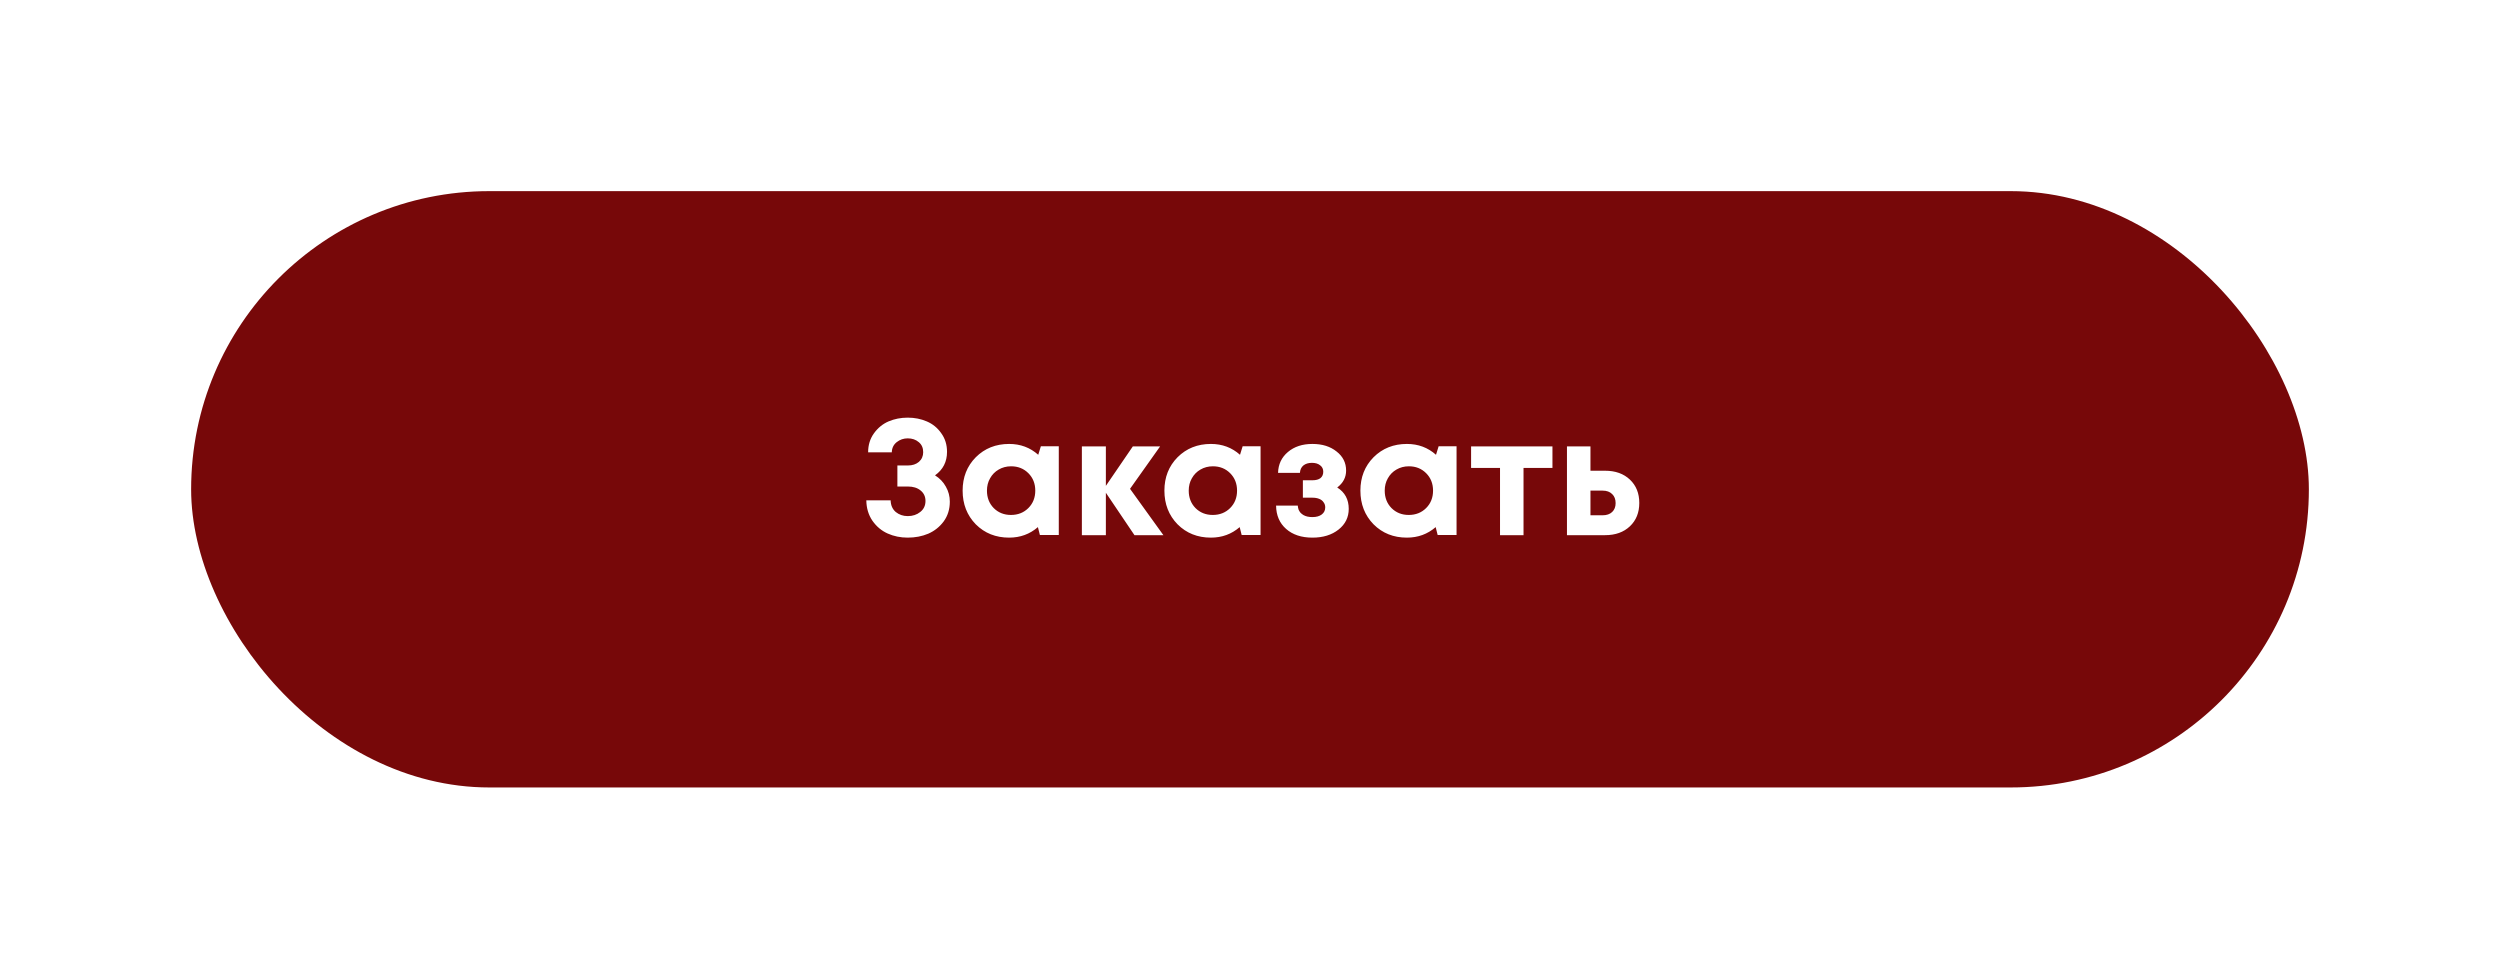
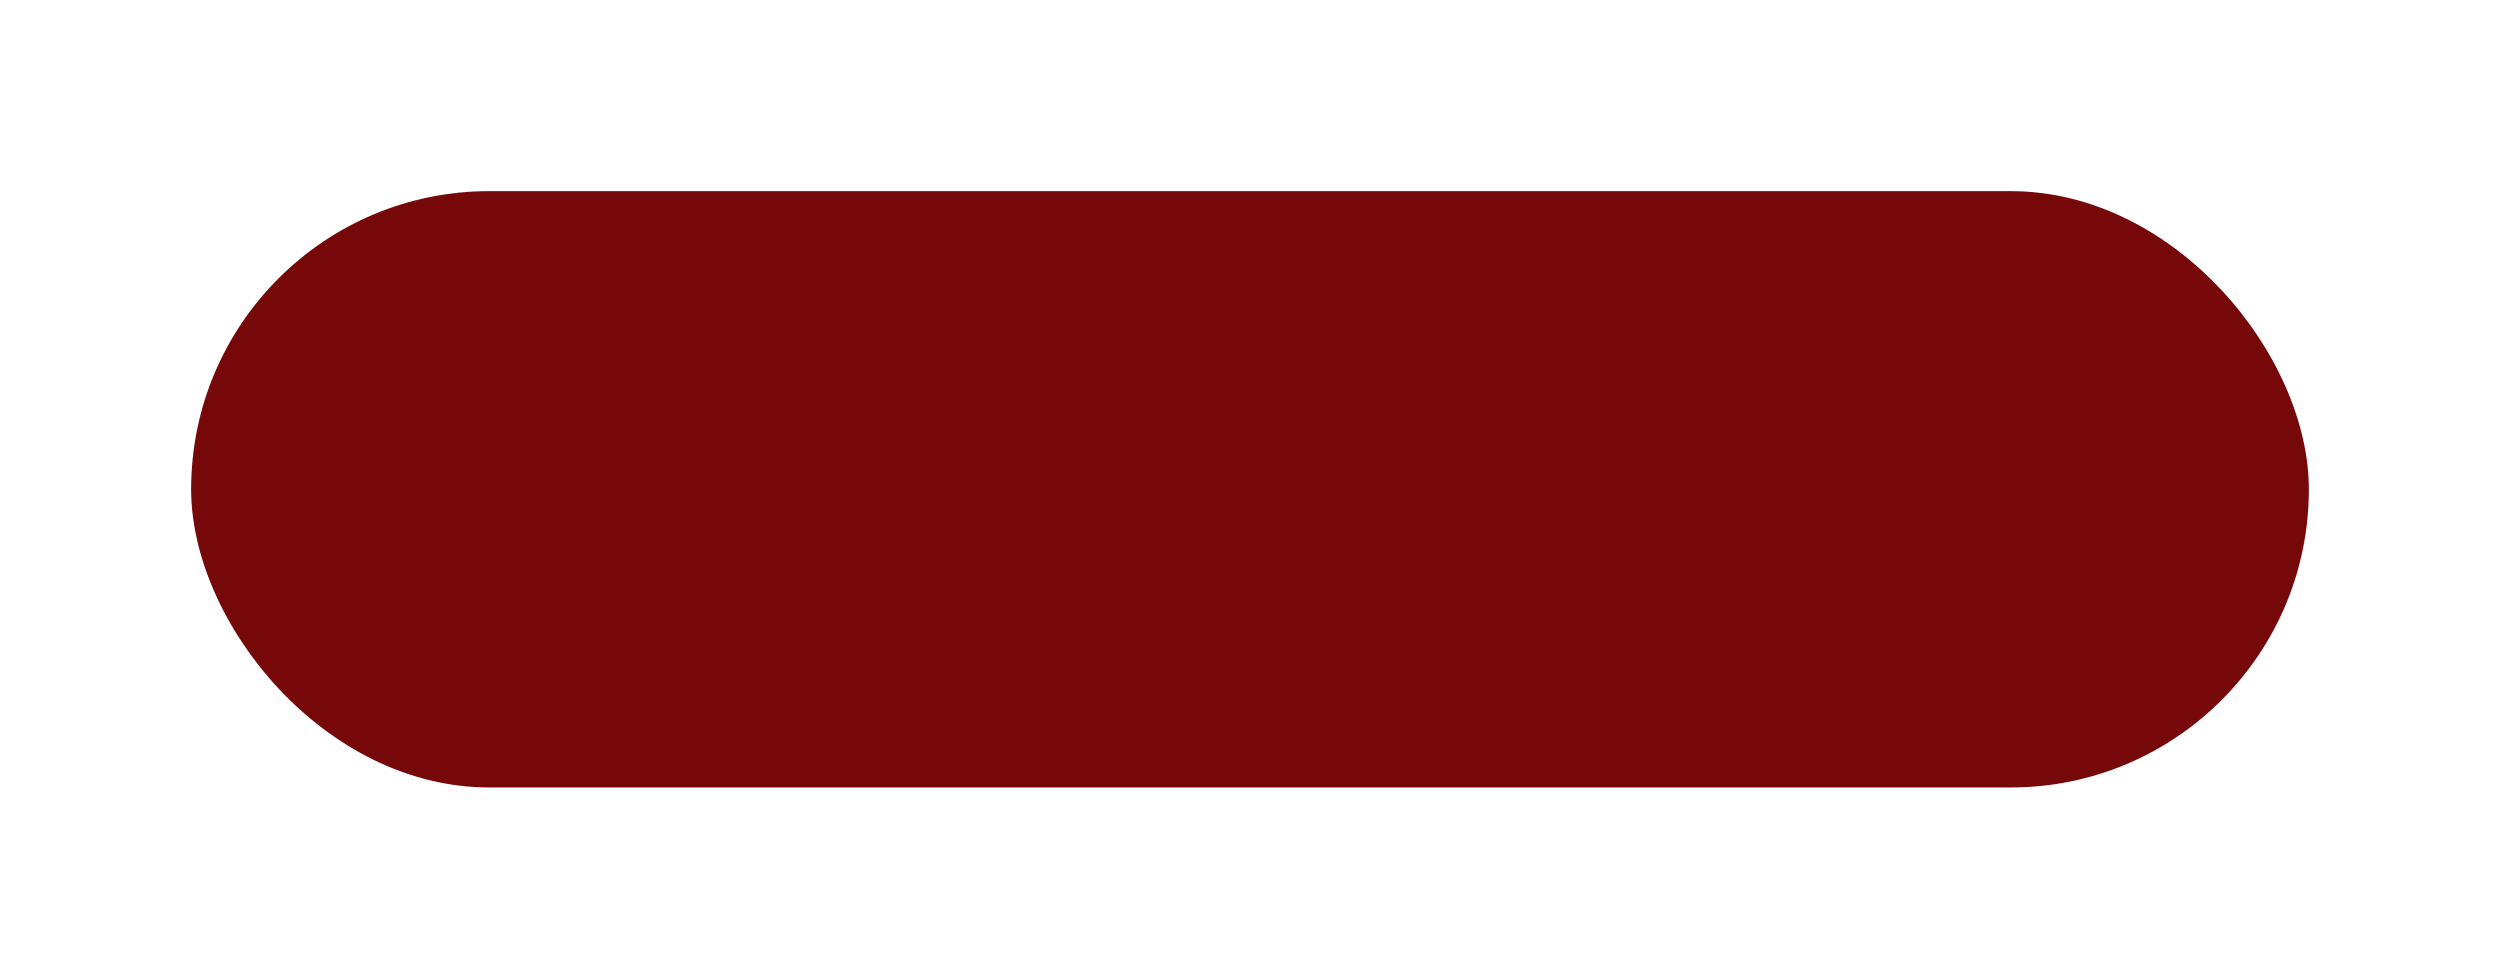
<svg xmlns="http://www.w3.org/2000/svg" width="654" height="256" viewBox="0 0 654 256" fill="none">
  <g filter="url(#filter0_d)">
    <rect x="50" y="50" width="554" height="156" rx="78" fill="#770809" />
  </g>
-   <path d="M244.602 124.348C245.835 125.122 246.781 126.111 247.44 127.315C248.128 128.519 248.472 129.823 248.472 131.228C248.472 133.206 247.942 134.926 246.881 136.388C245.82 137.821 244.473 138.896 242.839 139.613C241.205 140.301 239.413 140.645 237.464 140.645C235.572 140.645 233.823 140.287 232.218 139.57C230.613 138.853 229.28 137.735 228.219 136.216C227.187 134.697 226.657 132.919 226.628 130.884H232.992C233.021 132.174 233.465 133.192 234.325 133.937C235.214 134.654 236.26 135.012 237.464 135.012C238.754 135.012 239.843 134.654 240.732 133.937C241.649 133.22 242.108 132.26 242.108 131.056C242.108 129.909 241.678 128.992 240.818 128.304C239.987 127.616 238.883 127.272 237.507 127.272H234.755V121.768H237.507C238.682 121.768 239.643 121.453 240.388 120.822C241.133 120.163 241.506 119.317 241.506 118.285C241.506 117.167 241.119 116.293 240.345 115.662C239.571 115.003 238.611 114.673 237.464 114.673C236.375 114.673 235.414 115.003 234.583 115.662C233.752 116.321 233.322 117.21 233.293 118.328H227.101C227.101 116.436 227.603 114.788 228.606 113.383C229.638 111.95 230.914 110.903 232.433 110.244C233.981 109.585 235.658 109.255 237.464 109.255C239.27 109.255 240.933 109.585 242.452 110.244C244 110.903 245.261 111.935 246.236 113.34C247.239 114.716 247.741 116.336 247.741 118.199C247.741 120.808 246.695 122.857 244.602 124.348ZM272.291 116.737H276.978V139.957H272.033L271.517 137.893C269.396 139.728 266.888 140.645 263.992 140.645C260.495 140.645 257.585 139.484 255.263 137.162C252.97 134.811 251.823 131.873 251.823 128.347C251.823 124.85 252.97 121.94 255.263 119.618C257.585 117.296 260.495 116.135 263.992 116.135C266.945 116.135 269.482 117.081 271.603 118.973L272.291 116.737ZM259.95 132.905C261.154 134.109 262.659 134.711 264.465 134.711C266.3 134.711 267.819 134.109 269.023 132.905C270.227 131.701 270.829 130.182 270.829 128.347C270.829 126.512 270.227 124.993 269.023 123.789C267.819 122.585 266.314 121.983 264.508 121.983C263.304 121.983 262.215 122.27 261.24 122.843C260.294 123.388 259.549 124.147 259.004 125.122C258.46 126.068 258.187 127.143 258.187 128.347C258.187 130.182 258.775 131.701 259.95 132.905ZM304.345 140H296.777L289.295 128.906V140H283.017V116.78H289.295V127.1L296.347 116.78H303.485L295.616 127.874L304.345 140ZM325.076 116.737H329.763V139.957H324.818L324.302 137.893C322.18 139.728 319.672 140.645 316.777 140.645C313.279 140.645 310.37 139.484 308.048 137.162C305.754 134.811 304.608 131.873 304.608 128.347C304.608 124.85 305.754 121.94 308.048 119.618C310.37 117.296 313.279 116.135 316.777 116.135C319.729 116.135 322.266 117.081 324.388 118.973L325.076 116.737ZM312.735 132.905C313.939 134.109 315.444 134.711 317.25 134.711C319.084 134.711 320.604 134.109 321.808 132.905C323.012 131.701 323.614 130.182 323.614 128.347C323.614 126.512 323.012 124.993 321.808 123.789C320.604 122.585 319.099 121.983 317.293 121.983C316.089 121.983 314.999 122.27 314.025 122.843C313.079 123.388 312.333 124.147 311.789 125.122C311.244 126.068 310.972 127.143 310.972 128.347C310.972 130.182 311.559 131.701 312.735 132.905ZM349.819 127.53C351.826 128.791 352.829 130.655 352.829 133.12C352.829 135.327 351.94 137.133 350.163 138.538C348.386 139.943 346.107 140.645 343.326 140.645C340.459 140.645 338.166 139.885 336.446 138.366C334.726 136.847 333.852 134.811 333.823 132.26H339.499C339.528 132.633 339.599 132.991 339.714 133.335C339.857 133.65 340.029 133.923 340.23 134.152C340.459 134.381 340.717 134.582 341.004 134.754C341.319 134.926 341.663 135.055 342.036 135.141C342.437 135.227 342.867 135.27 343.326 135.27C344.358 135.27 345.175 135.041 345.777 134.582C346.379 134.123 346.68 133.507 346.68 132.733C346.68 132.217 346.537 131.773 346.25 131.4C345.992 130.999 345.605 130.698 345.089 130.497C344.602 130.296 344.014 130.196 343.326 130.196H340.832V125.638H343.326C344.243 125.638 344.946 125.452 345.433 125.079C345.92 124.678 346.164 124.119 346.164 123.402C346.164 122.685 345.892 122.126 345.347 121.725C344.831 121.295 344.114 121.08 343.197 121.08C342.28 121.08 341.534 121.309 340.961 121.768C340.416 122.227 340.115 122.872 340.058 123.703H334.339C334.396 121.467 335.256 119.647 336.919 118.242C338.582 116.837 340.717 116.135 343.326 116.135C345.906 116.135 348.013 116.794 349.647 118.113C351.31 119.403 352.141 121.066 352.141 123.101C352.141 124.878 351.367 126.355 349.819 127.53ZM376.348 116.737H381.035V139.957H376.09L375.574 137.893C373.453 139.728 370.944 140.645 368.049 140.645C364.552 140.645 361.642 139.484 359.32 137.162C357.027 134.811 355.88 131.873 355.88 128.347C355.88 124.85 357.027 121.94 359.32 119.618C361.642 117.296 364.552 116.135 368.049 116.135C371.002 116.135 373.539 117.081 375.66 118.973L376.348 116.737ZM364.007 132.905C365.211 134.109 366.716 134.711 368.522 134.711C370.357 134.711 371.876 134.109 373.08 132.905C374.284 131.701 374.886 130.182 374.886 128.347C374.886 126.512 374.284 124.993 373.08 123.789C371.876 122.585 370.371 121.983 368.565 121.983C367.361 121.983 366.272 122.27 365.297 122.843C364.351 123.388 363.606 124.147 363.061 125.122C362.516 126.068 362.244 127.143 362.244 128.347C362.244 130.182 362.832 131.701 364.007 132.905ZM406.122 116.78V122.413H398.554V140H392.405V122.413H384.837V116.78H406.122ZM419.893 123.144C422.588 123.144 424.752 123.918 426.386 125.466C428.02 127.014 428.837 129.049 428.837 131.572C428.837 134.095 428.02 136.13 426.386 137.678C424.752 139.226 422.588 140 419.893 140H409.917V116.78H416.066V123.144H419.893ZM419.248 134.797C420.309 134.797 421.14 134.51 421.742 133.937C422.344 133.364 422.645 132.59 422.645 131.615C422.645 130.612 422.344 129.823 421.742 129.25C421.14 128.648 420.309 128.347 419.248 128.347H416.066V134.797H419.248Z" fill="white" />
  <defs>
    <filter id="filter0_d" x="0" y="0" width="654" height="256" filterUnits="userSpaceOnUse" color-interpolation-filters="sRGB">
      <feFlood flood-opacity="0" result="BackgroundImageFix" />
      <feColorMatrix in="SourceAlpha" type="matrix" values="0 0 0 0 0 0 0 0 0 0 0 0 0 0 0 0 0 0 127 0" />
      <feOffset />
      <feGaussianBlur stdDeviation="25" />
      <feColorMatrix type="matrix" values="0 0 0 0 0.722 0 0 0 0 0.071 0 0 0 0 0.078 0 0 0 1 0" />
      <feBlend mode="normal" in2="BackgroundImageFix" result="effect1_dropShadow" />
      <feBlend mode="normal" in="SourceGraphic" in2="effect1_dropShadow" result="shape" />
    </filter>
  </defs>
</svg>